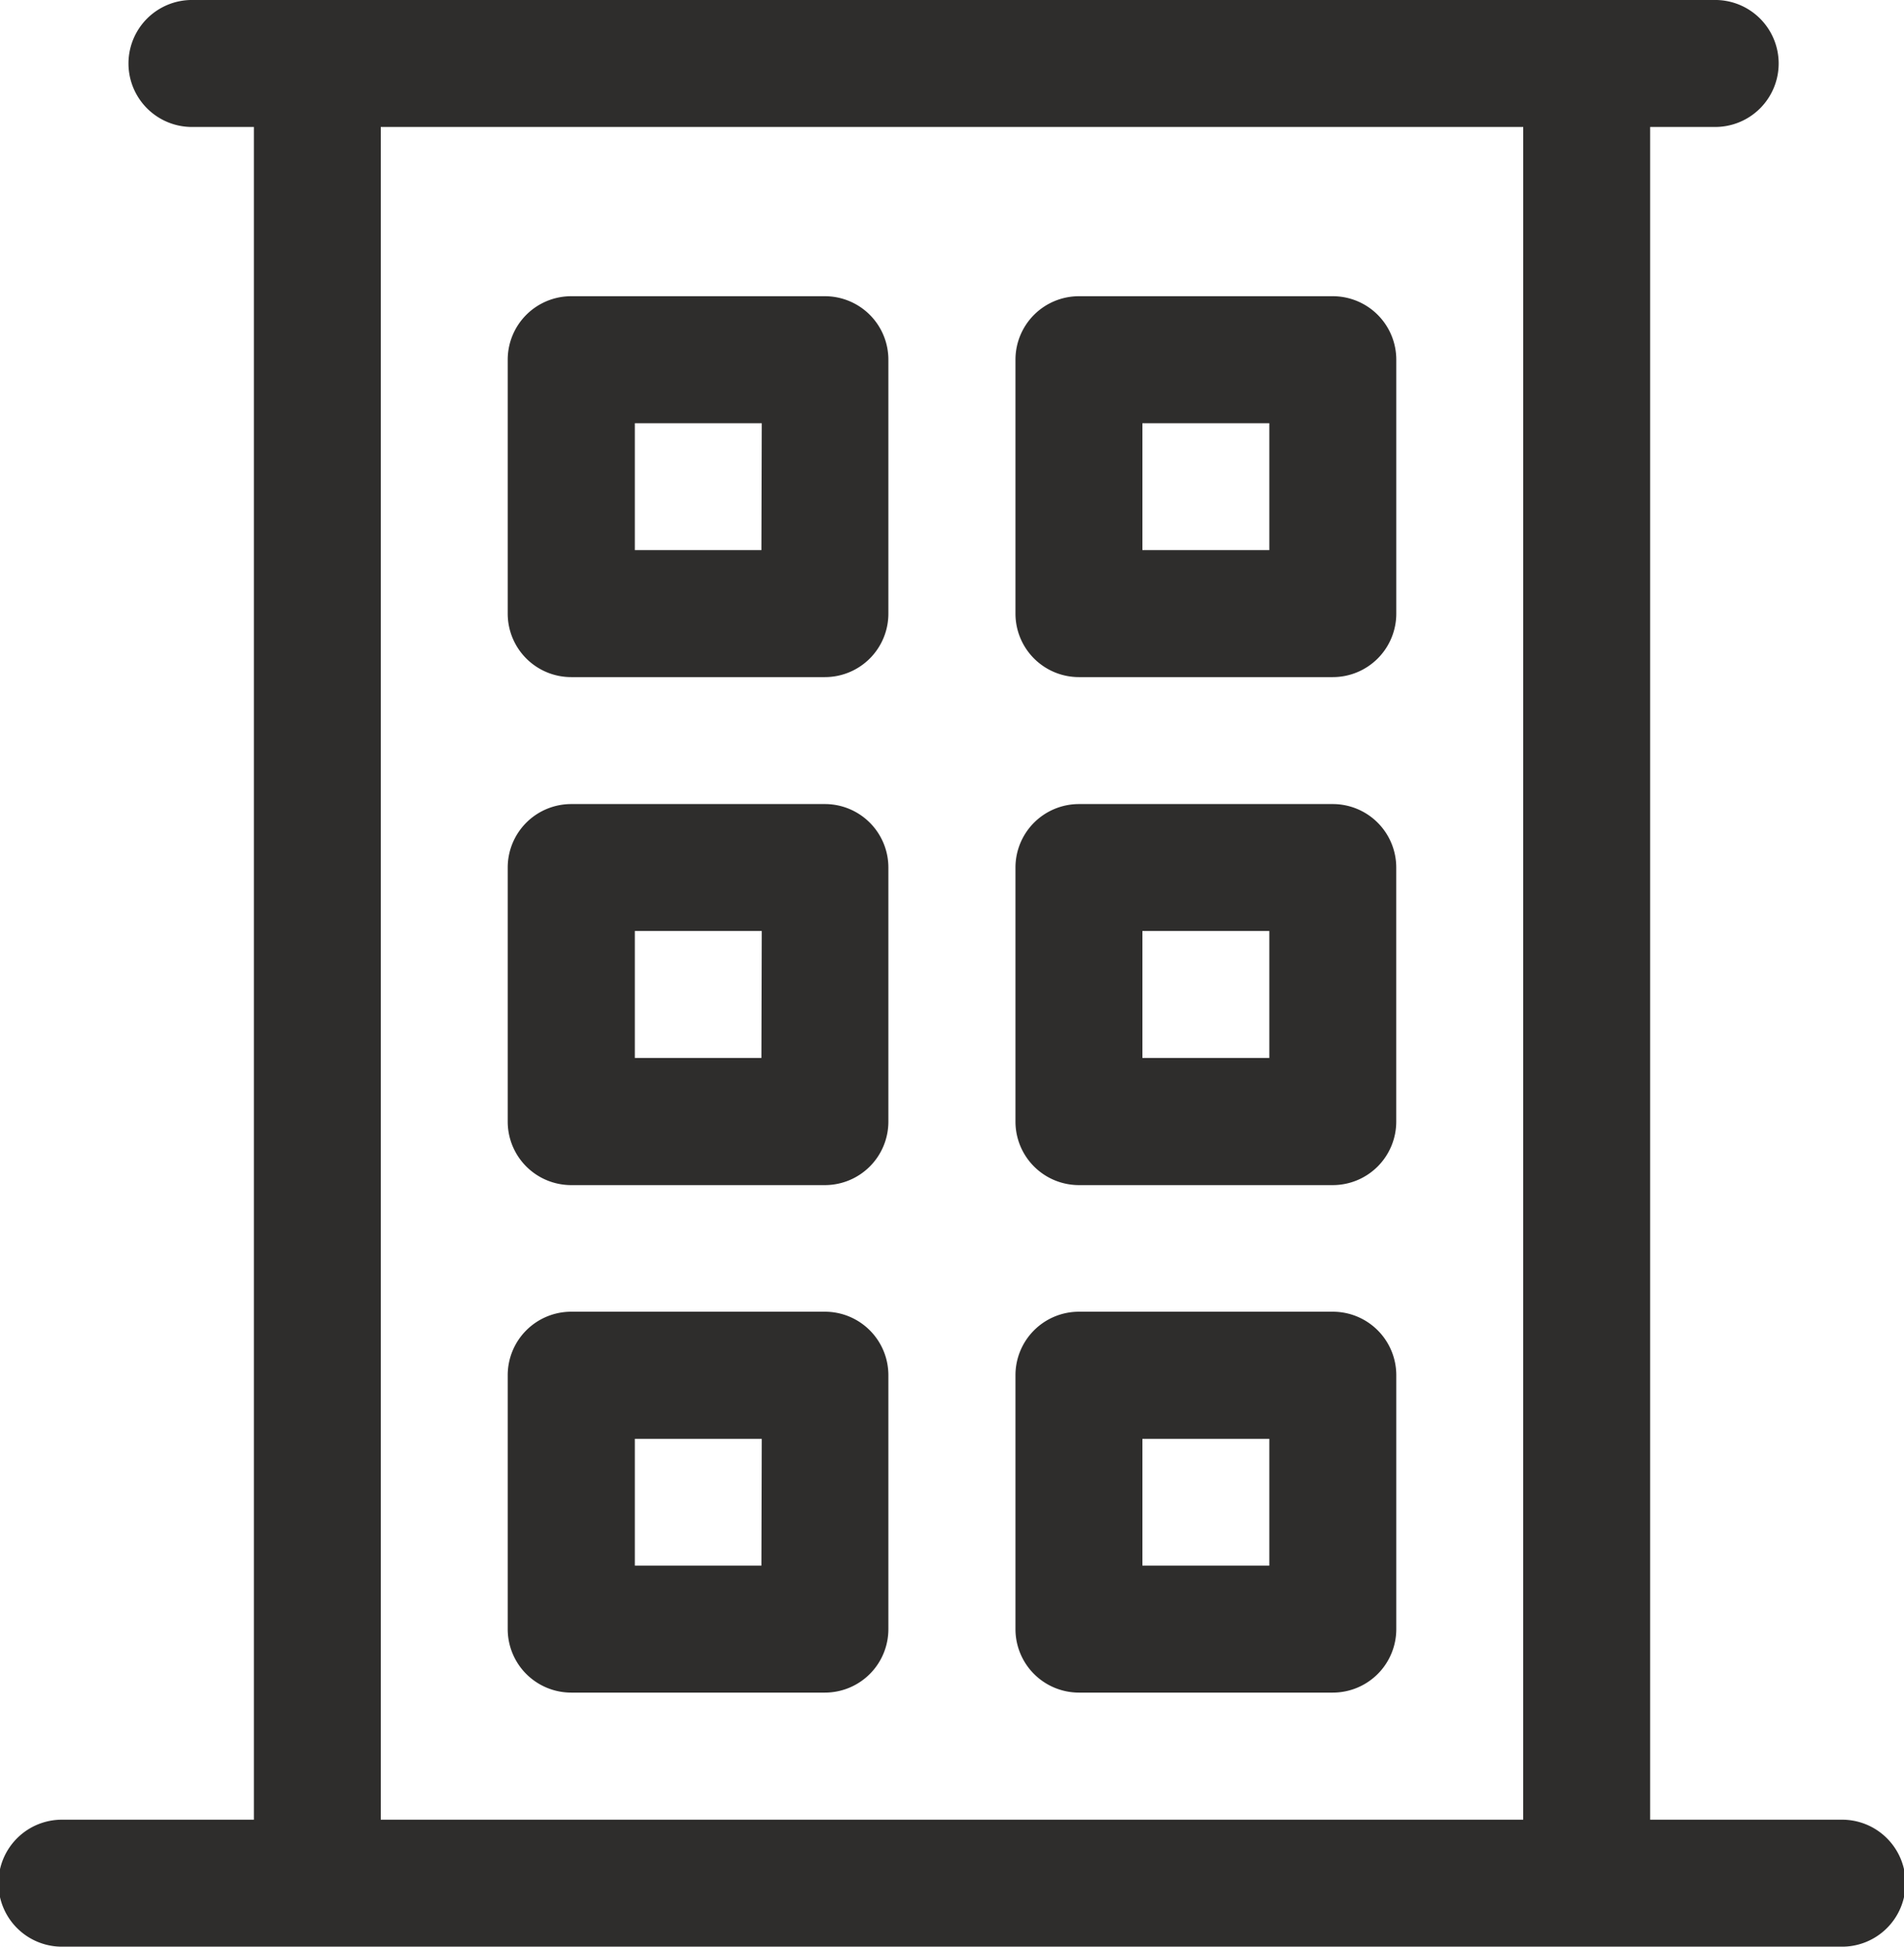
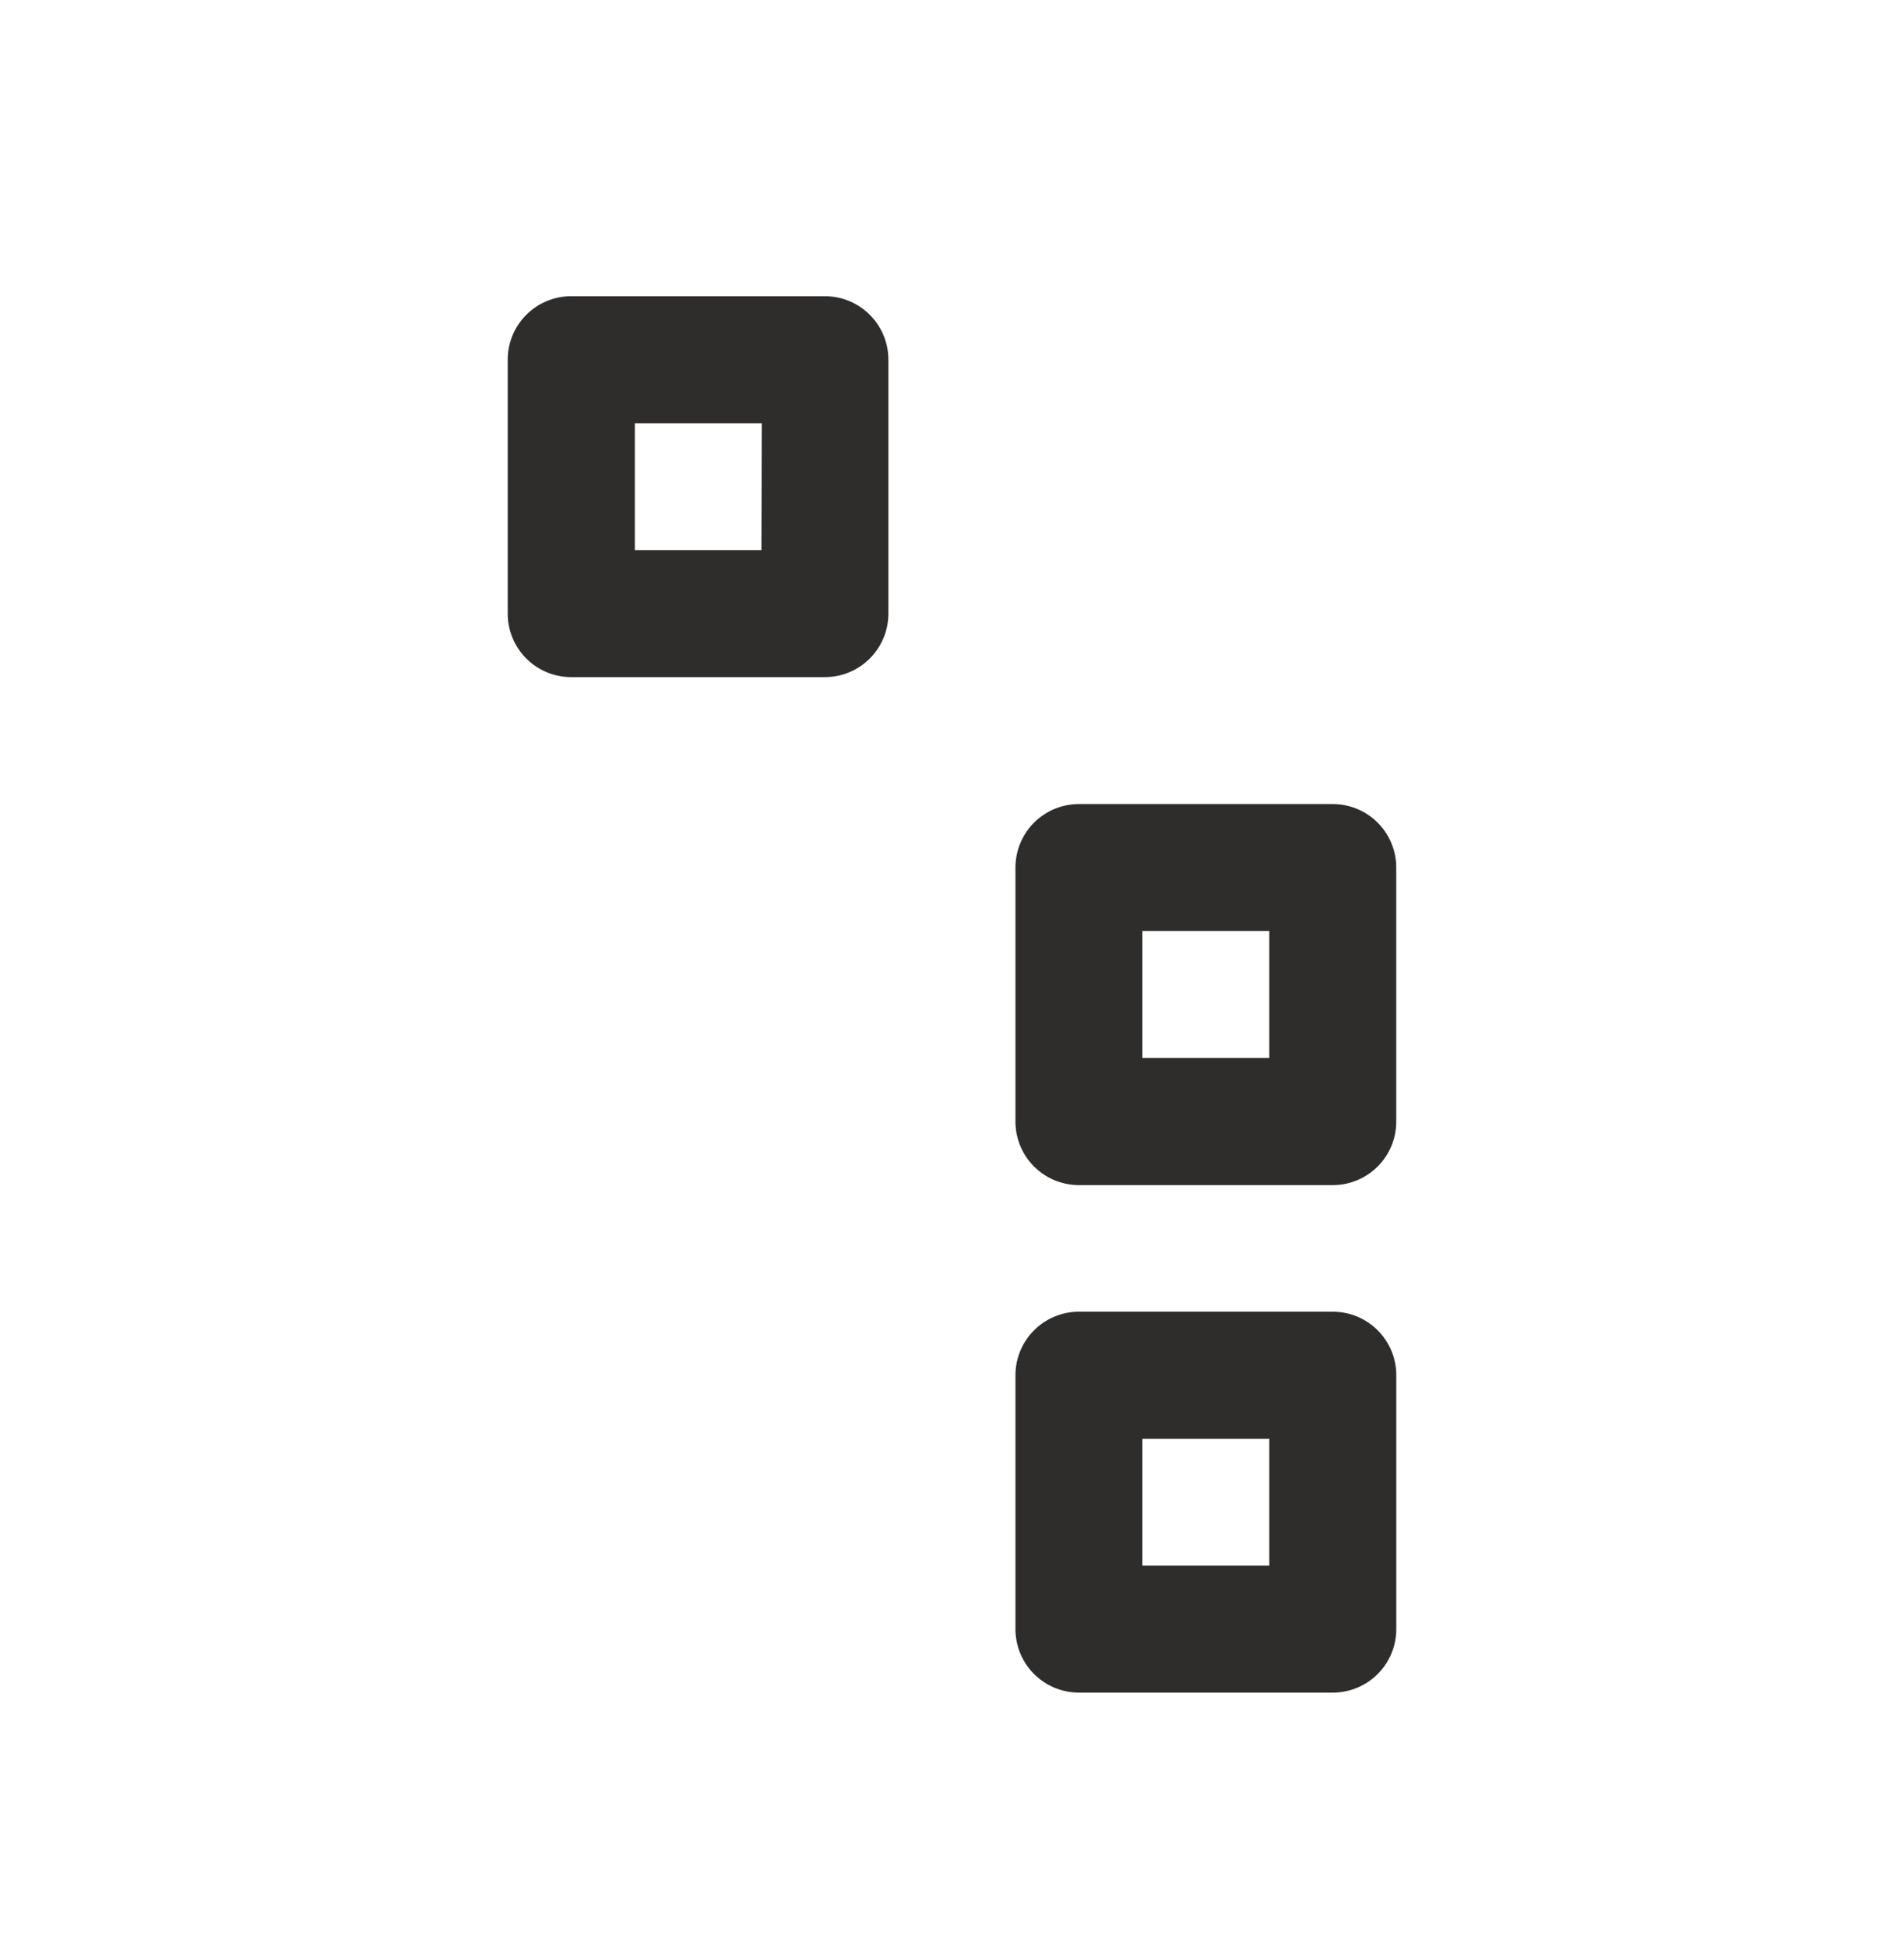
<svg xmlns="http://www.w3.org/2000/svg" viewBox="0 0 500.87 512">
  <defs>
    <style>.cls-1{fill:#2e2d2c;}</style>
  </defs>
  <title>kwalitatieve-panden</title>
  <g id="Laag_2" data-name="Laag 2">
    <g id="Laag_1-2" data-name="Laag 1">
-       <path class="cls-1" d="M484.17,478.61H434.09V33.39h16.7a16.7,16.7,0,1,0,0-33.39H50.09a16.7,16.7,0,0,0,0,33.39h16.7V478.61H16.7a16.7,16.7,0,1,0,0,33.39H484.17a16.7,16.7,0,1,0,0-33.39Zm-83.48,0H100.17V33.39H400.7Z" />
      <path class="cls-1" d="M217,77.91H150.26a16.7,16.7,0,0,0-16.7,16.7v66.78a16.7,16.7,0,0,0,16.7,16.7H217a16.7,16.7,0,0,0,16.7-16.7V94.61A16.7,16.7,0,0,0,217,77.91Zm-16.7,66.78H167V111.31h33.39Z" />
-       <path class="cls-1" d="M350.61,77.91H283.83a16.7,16.7,0,0,0-16.7,16.7v66.78a16.7,16.7,0,0,0,16.7,16.7h66.78a16.7,16.7,0,0,0,16.7-16.7V94.61A16.7,16.7,0,0,0,350.61,77.91Zm-16.7,66.78H300.52V111.31h33.39Z" />
-       <path class="cls-1" d="M217,211.48H150.26a16.7,16.7,0,0,0-16.7,16.7V295a16.7,16.7,0,0,0,16.7,16.7H217a16.7,16.7,0,0,0,16.7-16.7V228.17A16.7,16.7,0,0,0,217,211.48Zm-16.7,66.78H167V244.87h33.39Z" />
      <path class="cls-1" d="M350.61,211.48H283.83a16.7,16.7,0,0,0-16.7,16.7V295a16.7,16.7,0,0,0,16.7,16.7h66.78A16.7,16.7,0,0,0,367.3,295V228.17A16.7,16.7,0,0,0,350.61,211.48Zm-16.7,66.78H300.52V244.87h33.39Z" />
-       <path class="cls-1" d="M217,345H150.26a16.7,16.7,0,0,0-16.7,16.7v66.78a16.7,16.7,0,0,0,16.7,16.7H217a16.7,16.7,0,0,0,16.7-16.7V361.74A16.7,16.7,0,0,0,217,345Zm-16.7,66.78H167V378.43h33.39Z" />
      <path class="cls-1" d="M350.61,345H283.83a16.7,16.7,0,0,0-16.7,16.7v66.78a16.7,16.7,0,0,0,16.7,16.7h66.78a16.7,16.7,0,0,0,16.7-16.7V361.74A16.7,16.7,0,0,0,350.61,345Zm-16.7,66.78H300.52V378.43h33.39Z" />
    </g>
  </g>
</svg>